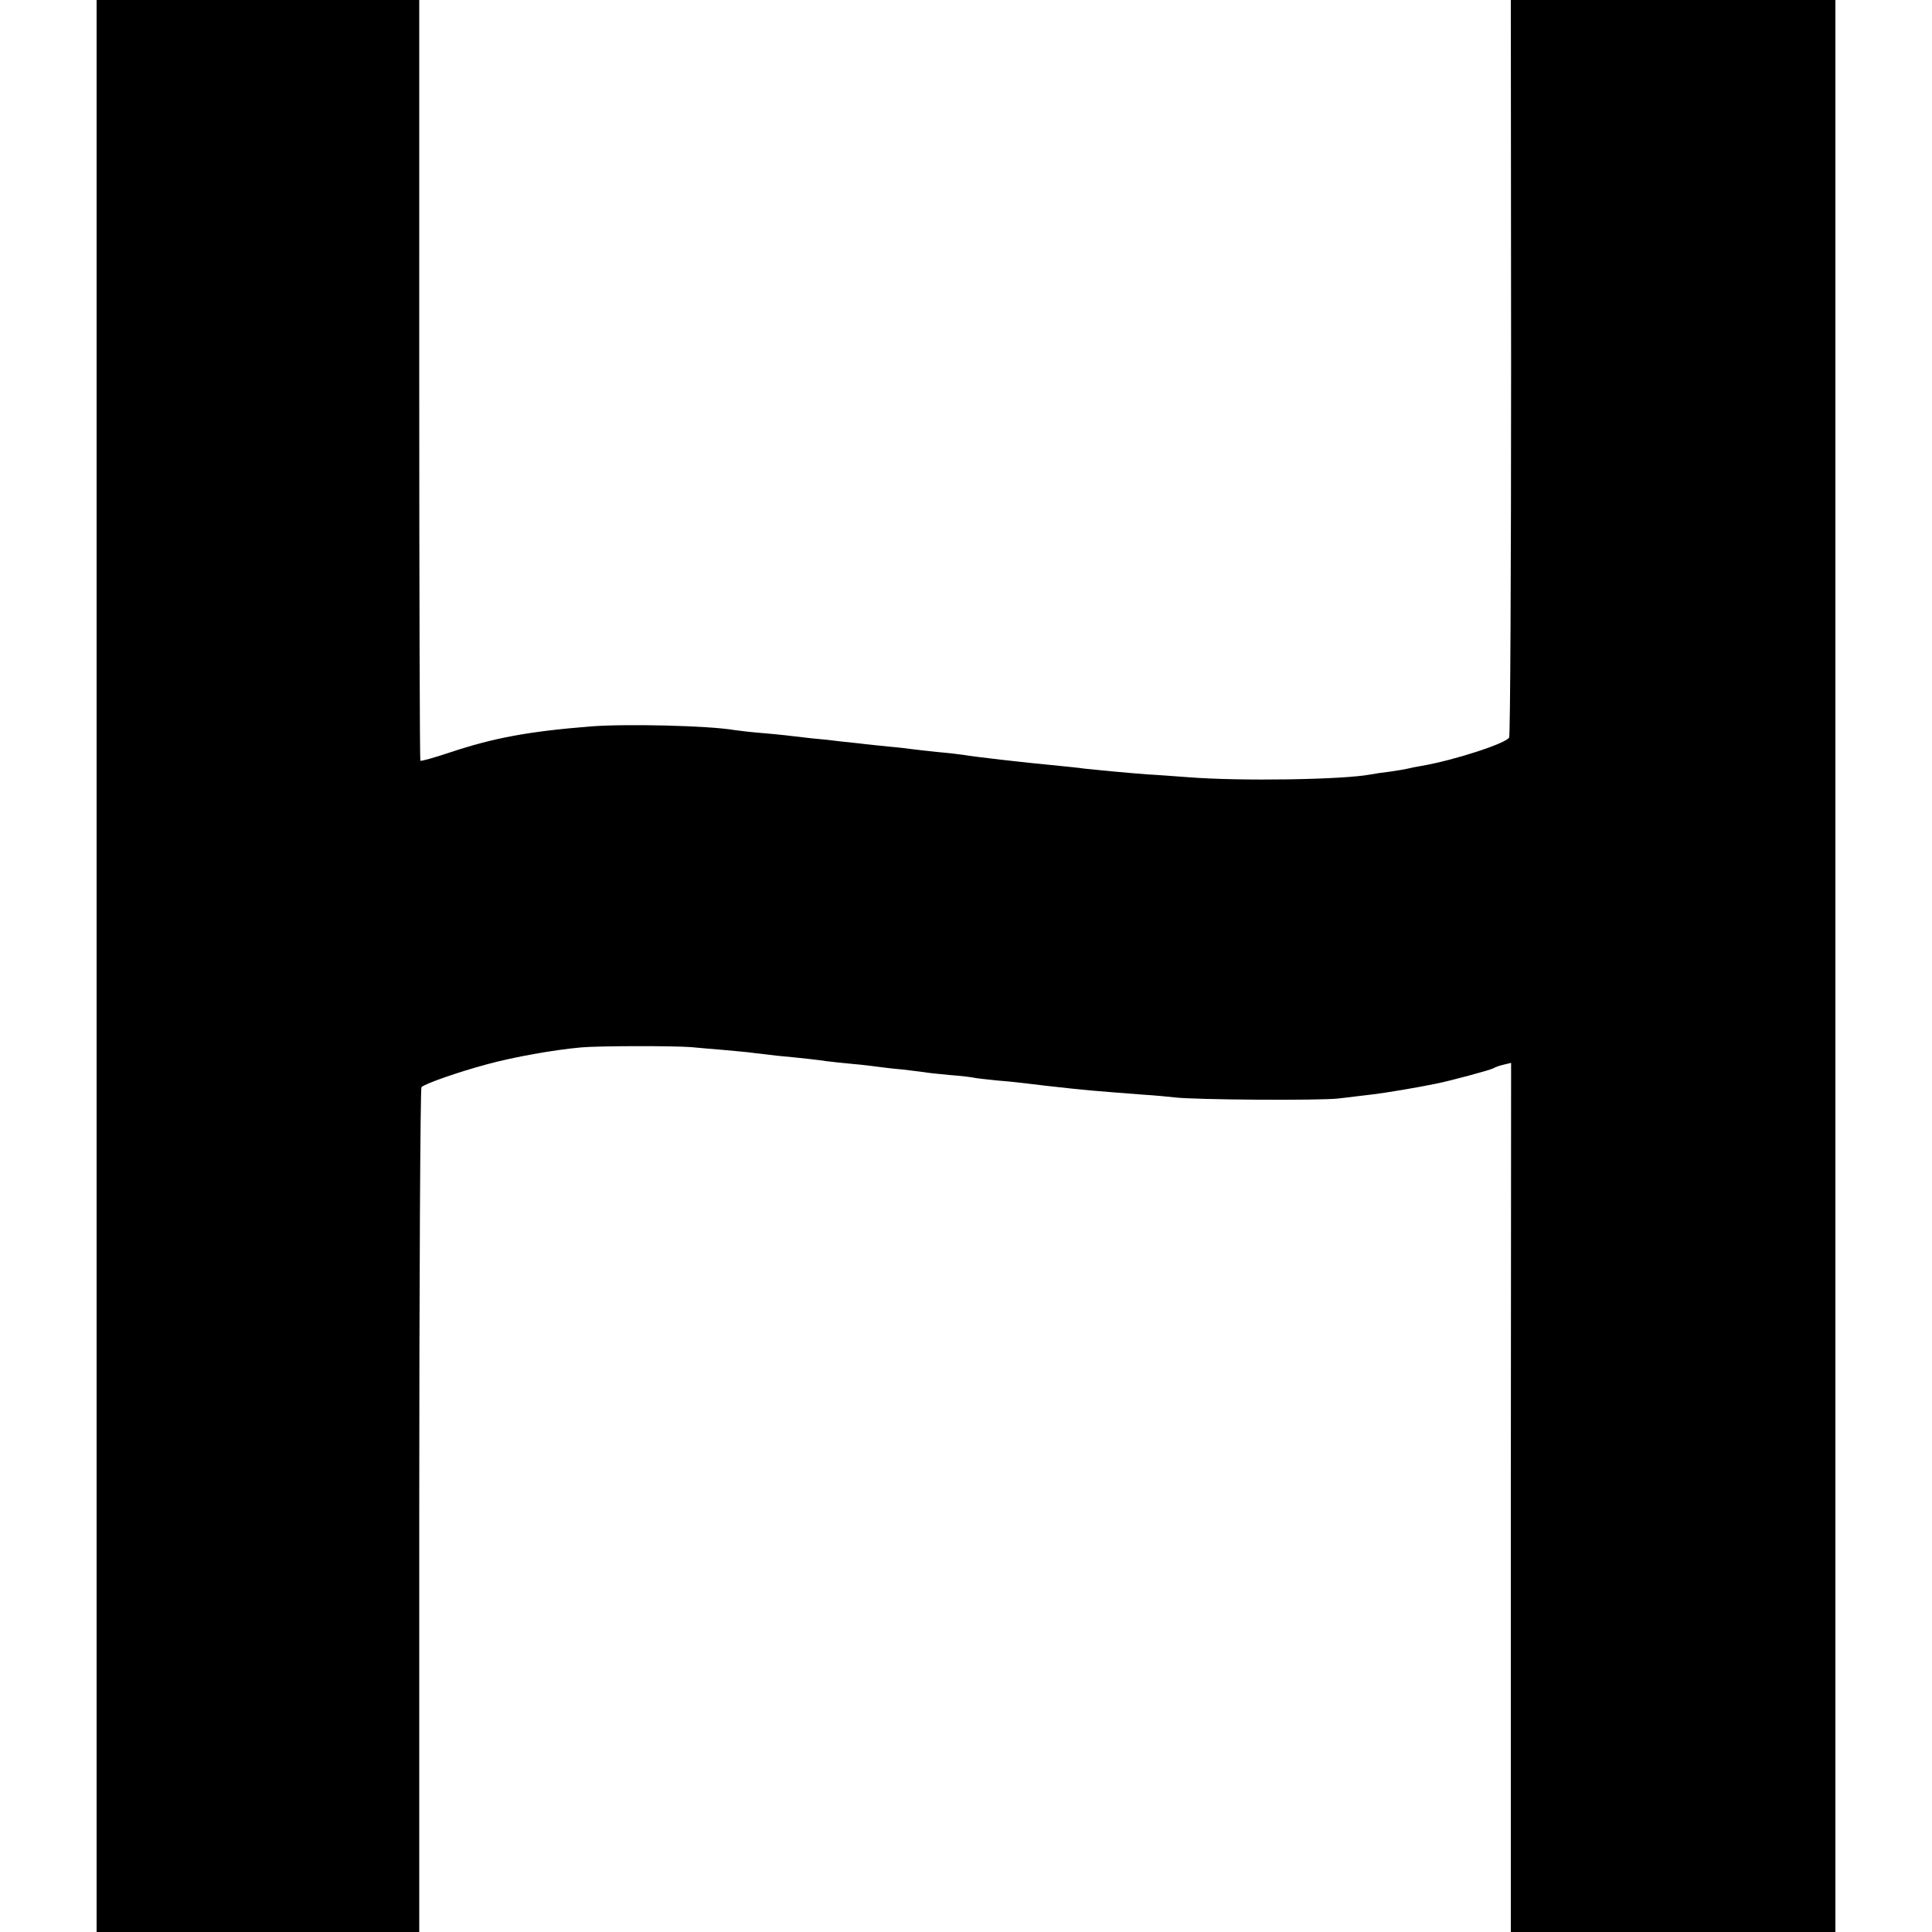
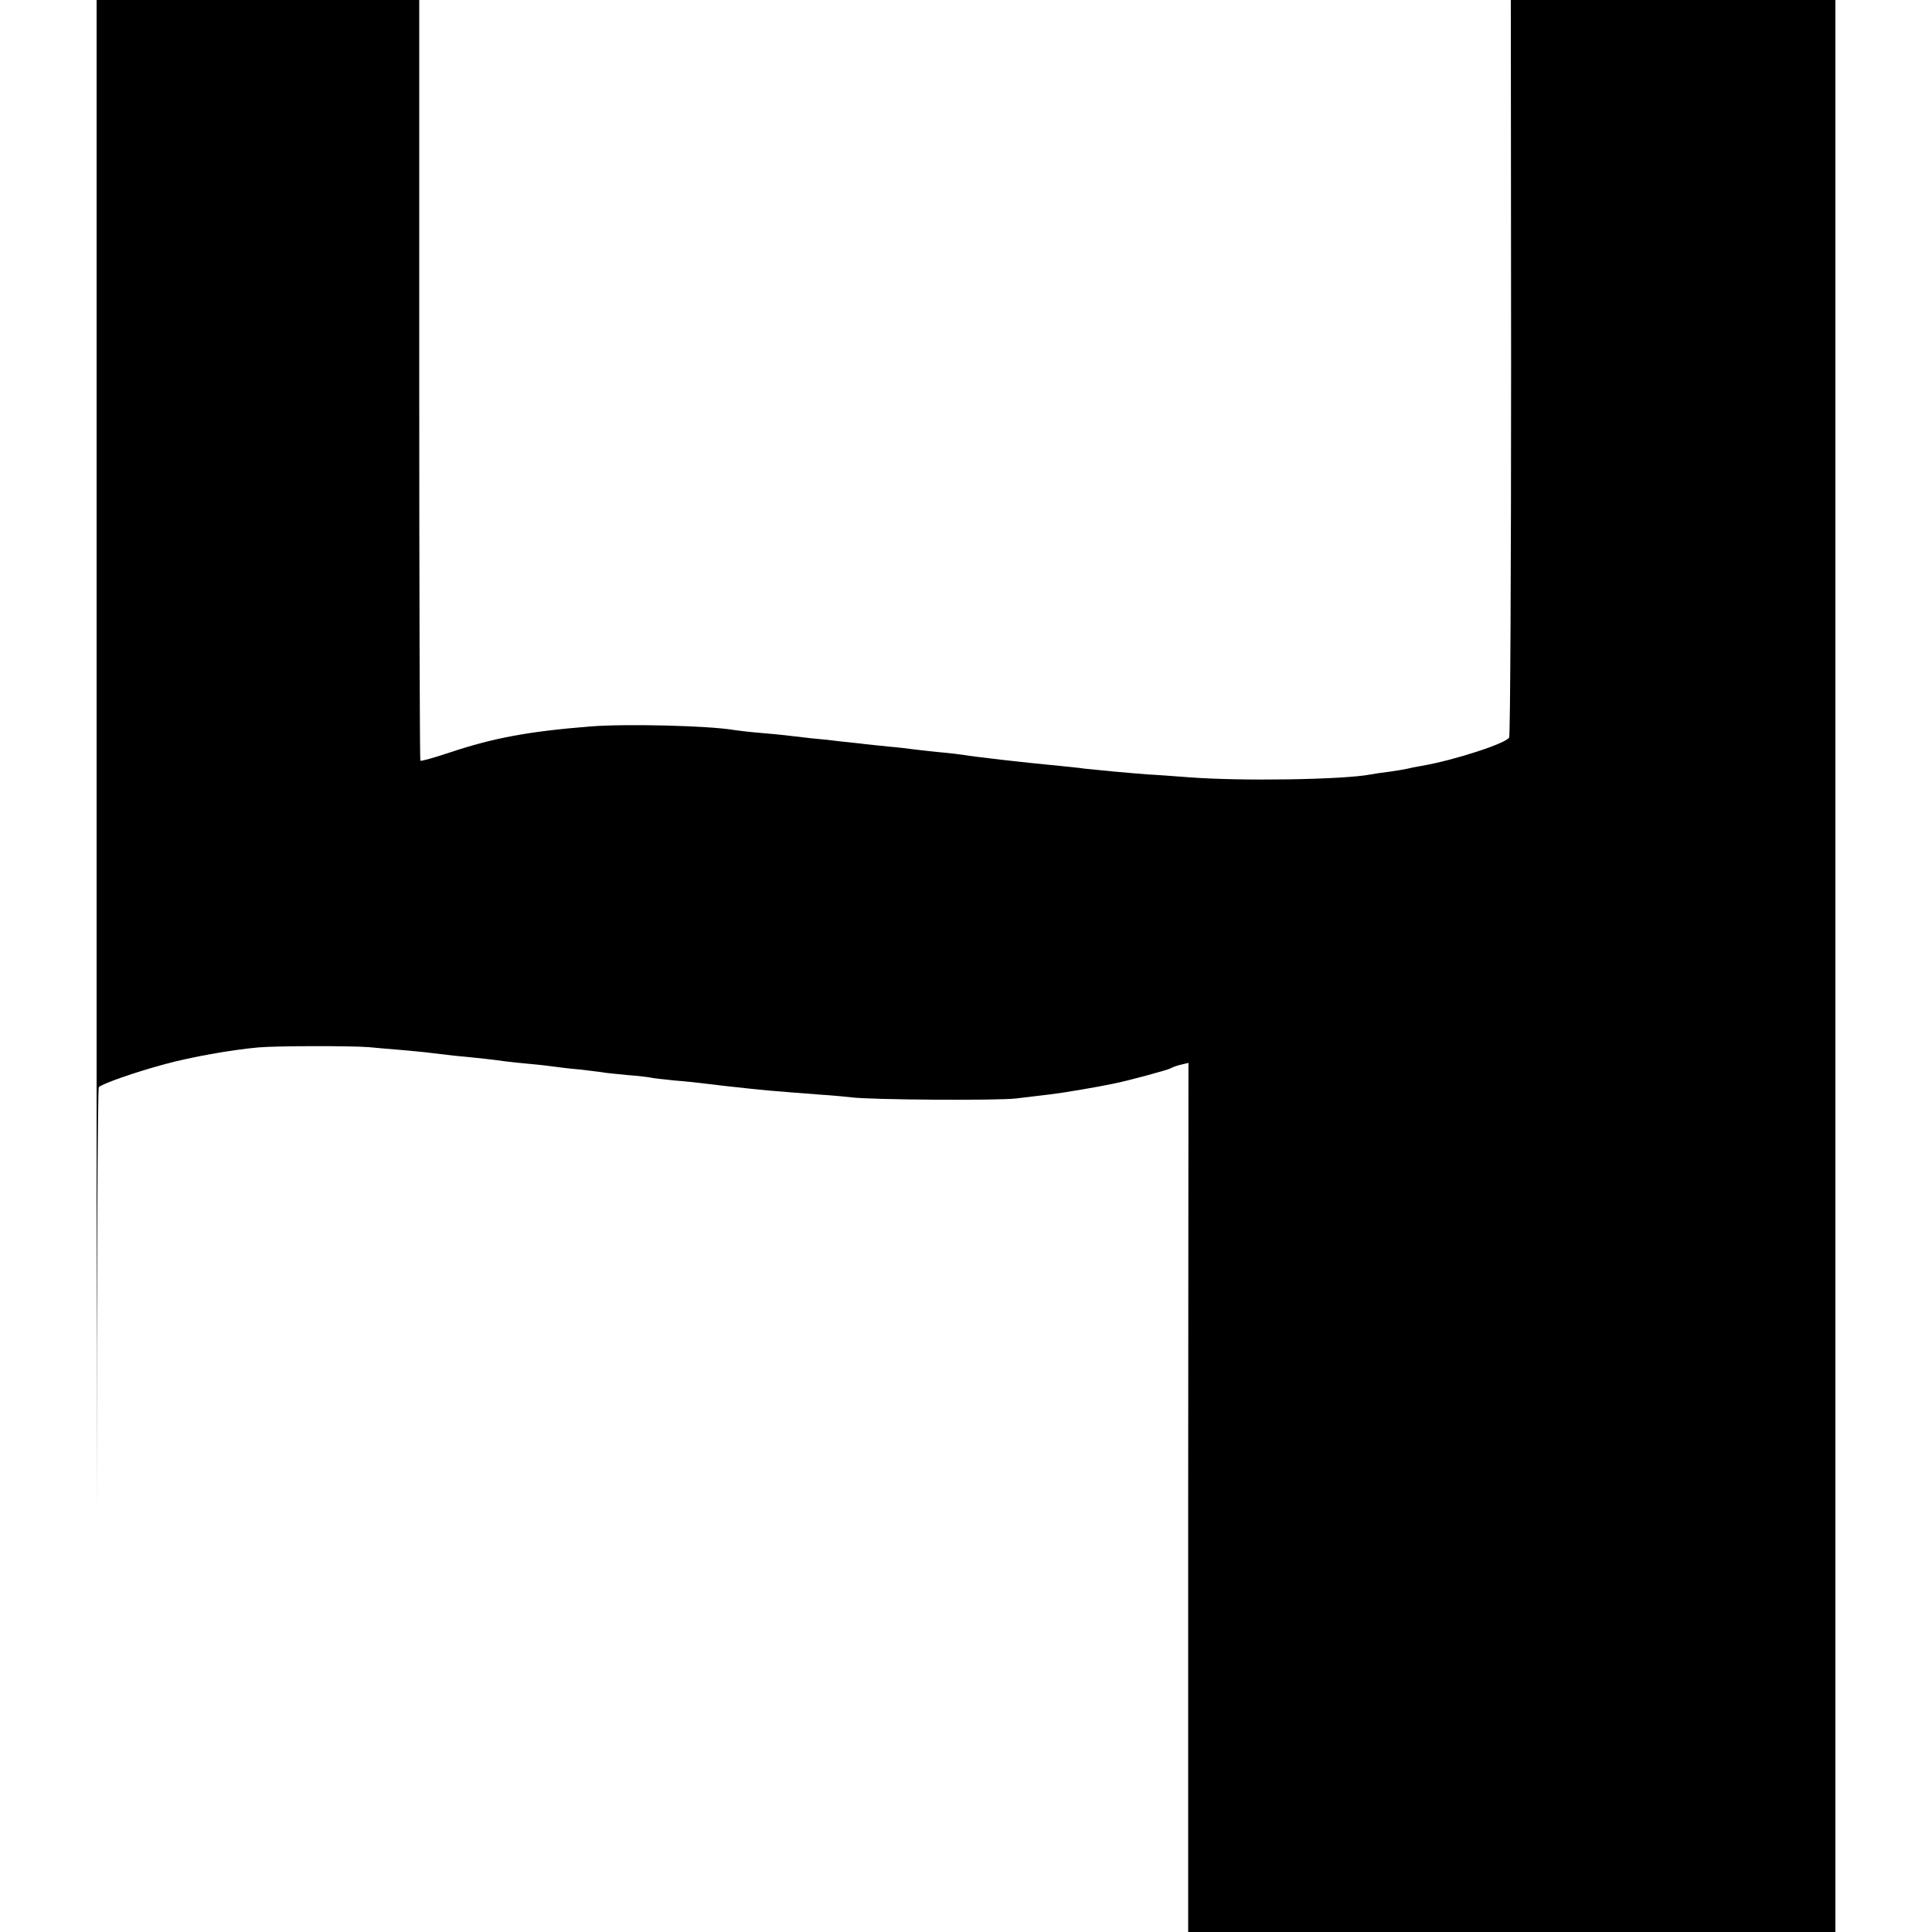
<svg xmlns="http://www.w3.org/2000/svg" version="1" width="933.333" height="933.333" viewBox="0 0 700 700">
-   <path d="M35 350v350h116.9V547.3c0-83.9.4-153 .8-153.4 1.3-1.3 13.7-5.6 23.8-8.3 9.5-2.6 24-5.2 34-6.1 6.7-.6 33.8-.6 40-.1 2.2.2 7.4.7 11.5 1 4.1.4 9.1.8 11 1.1 1.9.2 5.8.7 8.5 1 8.5.8 14.9 1.5 18.1 2 1.7.2 6 .7 9.5 1 3.5.3 7.5.8 8.9 1 1.4.2 5.4.7 9 1 3.6.4 7.2.9 8.1 1 .8.2 4.9.6 9 1 4.1.3 8.1.8 8.9 1 .8.2 4.7.6 8.5 1 3.9.3 8.4.8 10 1 1.7.2 5 .6 7.5.9 16.1 1.8 17 1.8 35 3.2 4.7.3 9.9.8 11.5 1 7.1.9 52.7 1.2 59.5.4 4.1-.5 9.8-1.2 12.5-1.5 4.3-.5 16.3-2.5 23-3.9 5-1 19.1-4.8 20.5-5.5.8-.5 2.6-1.1 4-1.4l2.5-.6-.1 157.4V700H665V0H547.4l.1 132.7c0 73.1-.3 133.5-.7 134.5-1 2.1-20 8.3-31.8 10.3-1.9.3-4.2.8-5 1-.8.2-3.7.7-6.5 1.1-2.7.3-5.9.8-6.9 1-9.9 1.9-47.2 2.5-66.1 1-5.5-.4-12-.9-14.5-1-8-.6-19.4-1.7-23-2.1-1.9-.3-6-.7-9-1-14.7-1.4-30.9-3.3-35-4-1.4-.2-5.4-.7-9-1-3.6-.4-7.6-.8-9-1-1.4-.2-5.4-.7-9-1-3.6-.4-8.2-.8-10.2-1.1-2.1-.2-5.5-.6-7.5-.8-2.1-.3-6.7-.8-10.3-1.1-3.6-.4-7.8-.9-9.5-1.1-1.6-.2-5.9-.6-9.5-.9-3.6-.3-7.6-.8-9-1-9.4-1.6-39.3-2.3-52-1.3-22.6 1.8-35.3 4.2-50.9 9.4-5.7 1.9-10.6 3.3-10.8 3-.2-.2-.4-62.3-.4-138V0H35v350z" />
+   <path d="M35 350v350V547.3c0-83.9.4-153 .8-153.4 1.3-1.3 13.7-5.6 23.8-8.3 9.5-2.6 24-5.2 34-6.1 6.7-.6 33.8-.6 40-.1 2.2.2 7.4.7 11.5 1 4.1.4 9.1.8 11 1.1 1.9.2 5.8.7 8.5 1 8.5.8 14.9 1.5 18.1 2 1.7.2 6 .7 9.5 1 3.5.3 7.5.8 8.9 1 1.4.2 5.4.7 9 1 3.6.4 7.2.9 8.1 1 .8.2 4.9.6 9 1 4.1.3 8.1.8 8.9 1 .8.2 4.7.6 8.5 1 3.9.3 8.4.8 10 1 1.7.2 5 .6 7.5.9 16.1 1.8 17 1.8 35 3.2 4.7.3 9.9.8 11.5 1 7.1.9 52.7 1.2 59.5.4 4.1-.5 9.8-1.2 12.5-1.5 4.3-.5 16.3-2.5 23-3.9 5-1 19.1-4.8 20.5-5.5.8-.5 2.6-1.1 4-1.4l2.5-.6-.1 157.4V700H665V0H547.4l.1 132.7c0 73.1-.3 133.5-.7 134.5-1 2.1-20 8.3-31.8 10.3-1.9.3-4.2.8-5 1-.8.2-3.7.7-6.5 1.1-2.7.3-5.9.8-6.9 1-9.9 1.9-47.2 2.5-66.1 1-5.5-.4-12-.9-14.5-1-8-.6-19.4-1.7-23-2.1-1.9-.3-6-.7-9-1-14.7-1.4-30.9-3.3-35-4-1.4-.2-5.4-.7-9-1-3.6-.4-7.6-.8-9-1-1.4-.2-5.4-.7-9-1-3.6-.4-8.2-.8-10.2-1.1-2.1-.2-5.5-.6-7.5-.8-2.1-.3-6.7-.8-10.3-1.1-3.6-.4-7.8-.9-9.5-1.1-1.6-.2-5.9-.6-9.5-.9-3.6-.3-7.6-.8-9-1-9.4-1.6-39.3-2.3-52-1.3-22.6 1.8-35.3 4.2-50.9 9.4-5.7 1.9-10.6 3.3-10.8 3-.2-.2-.4-62.3-.4-138V0H35v350z" />
</svg>